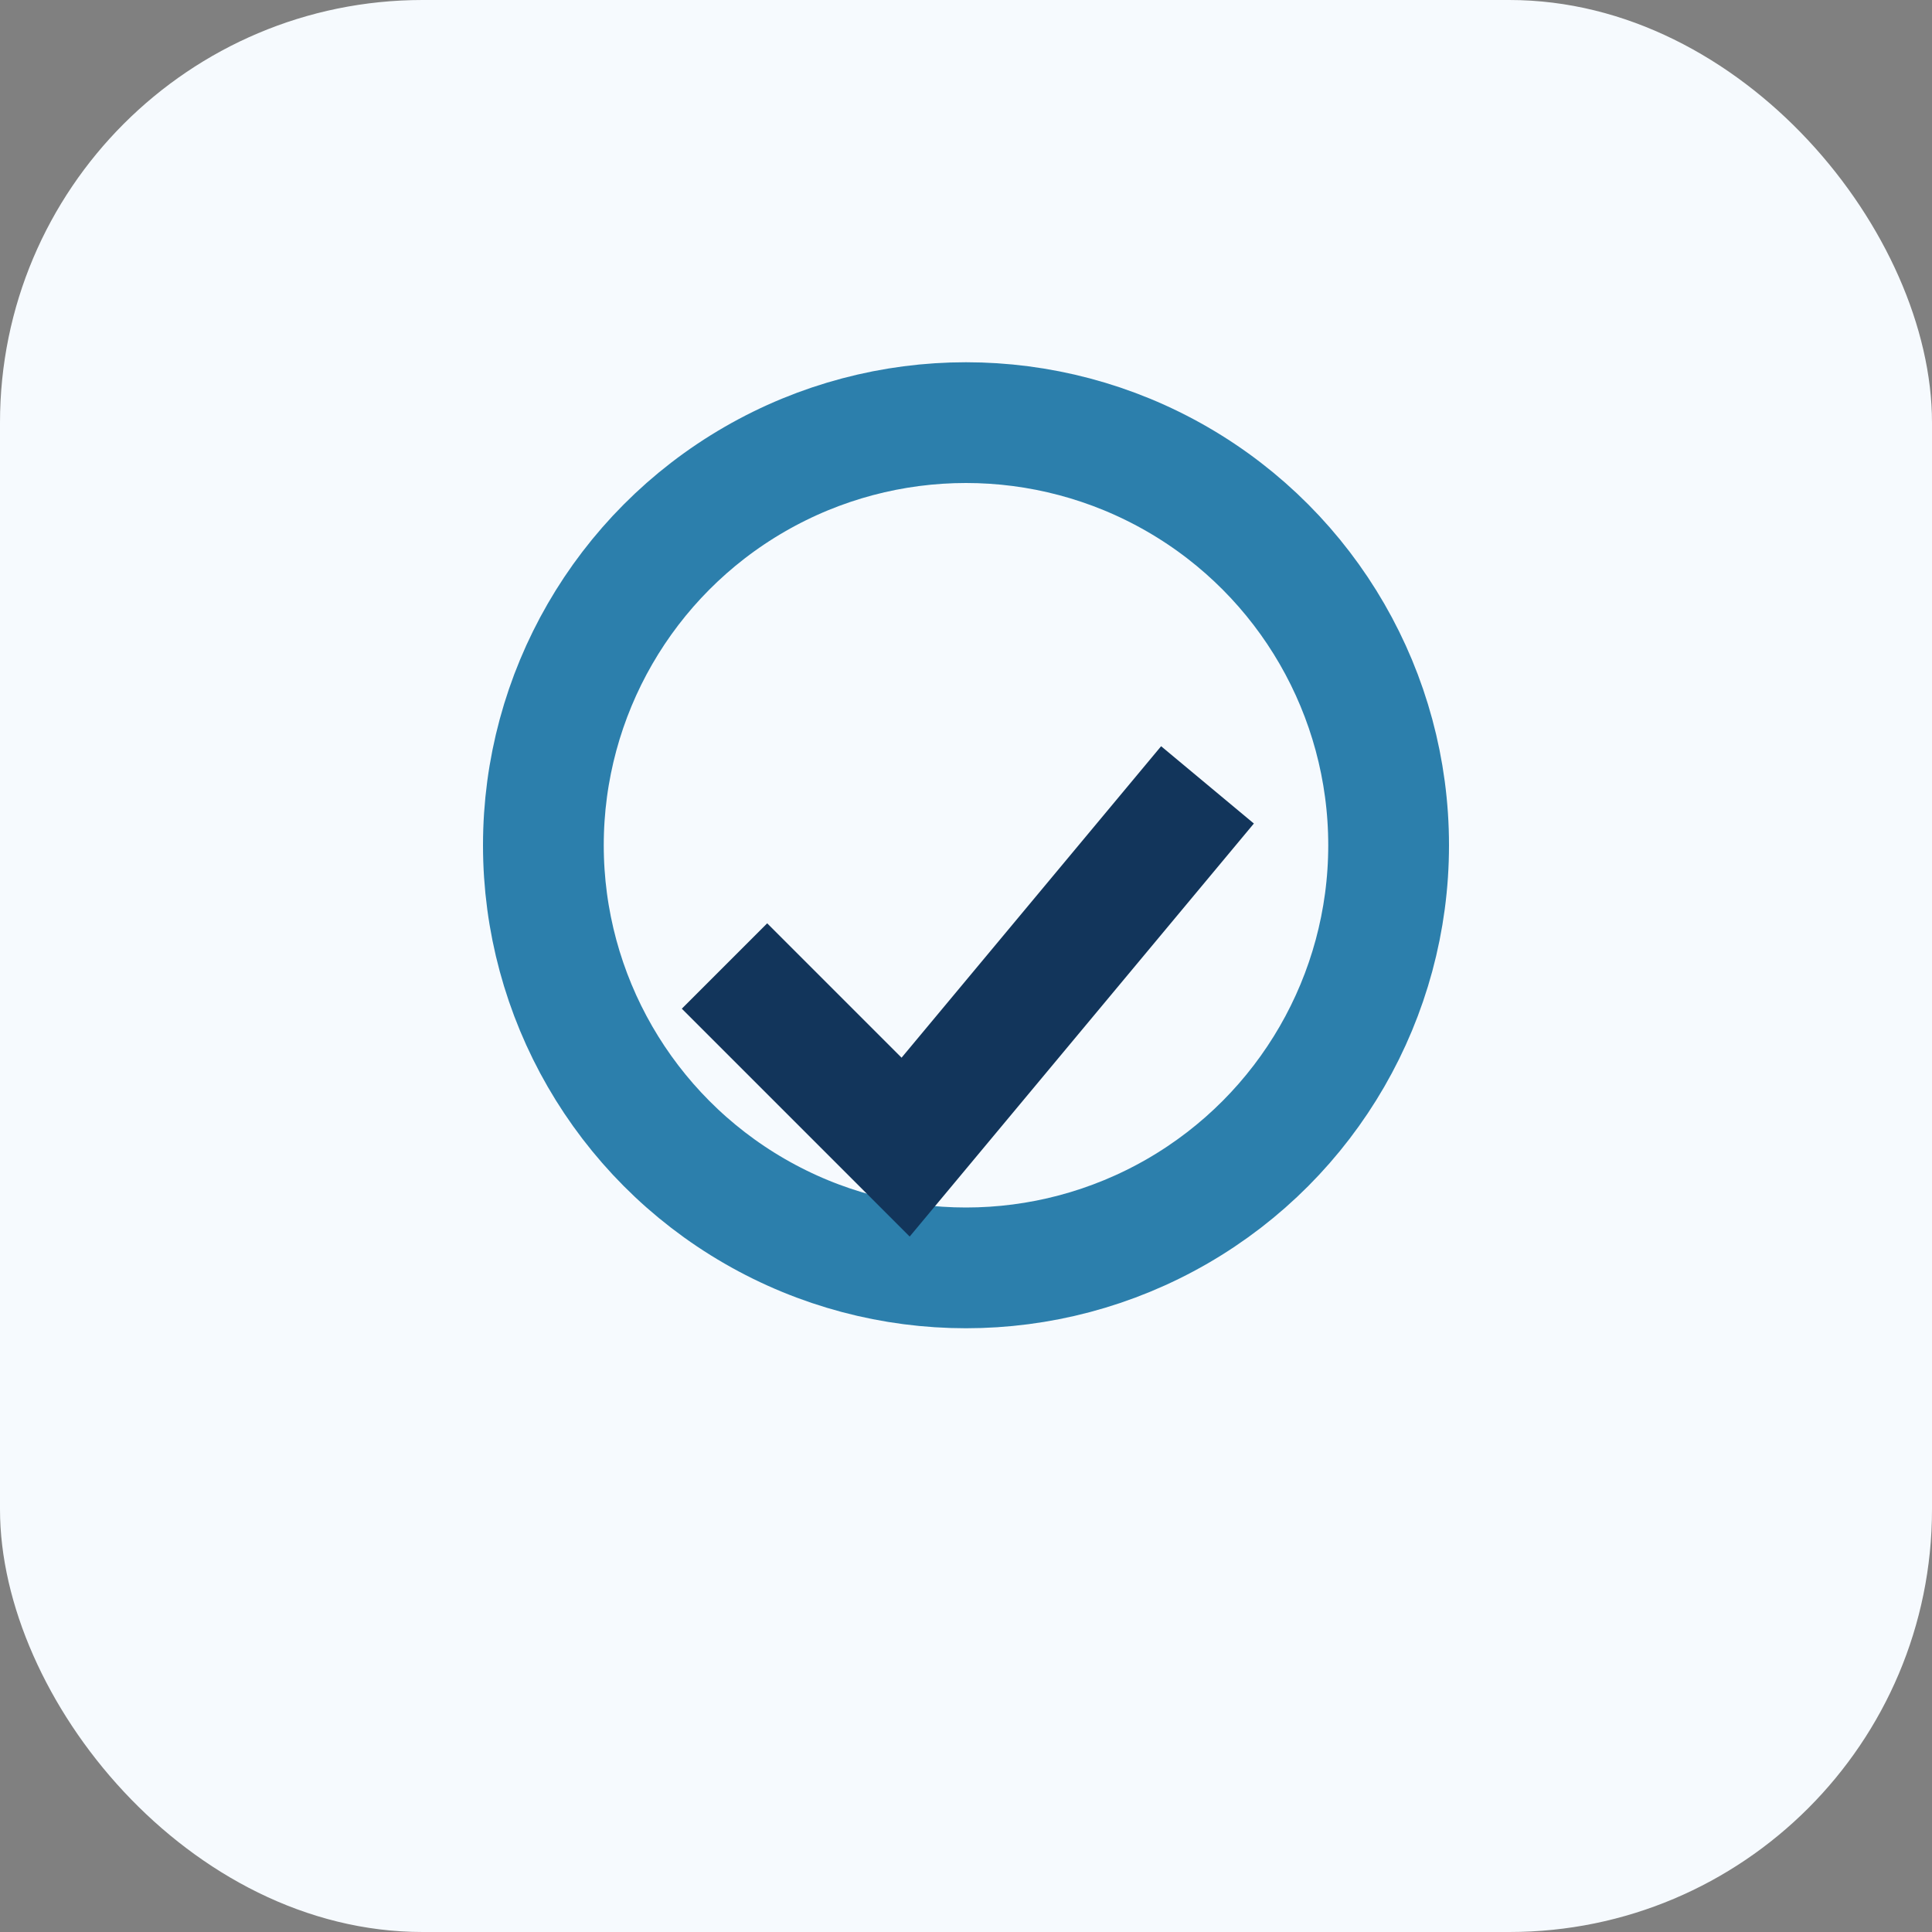
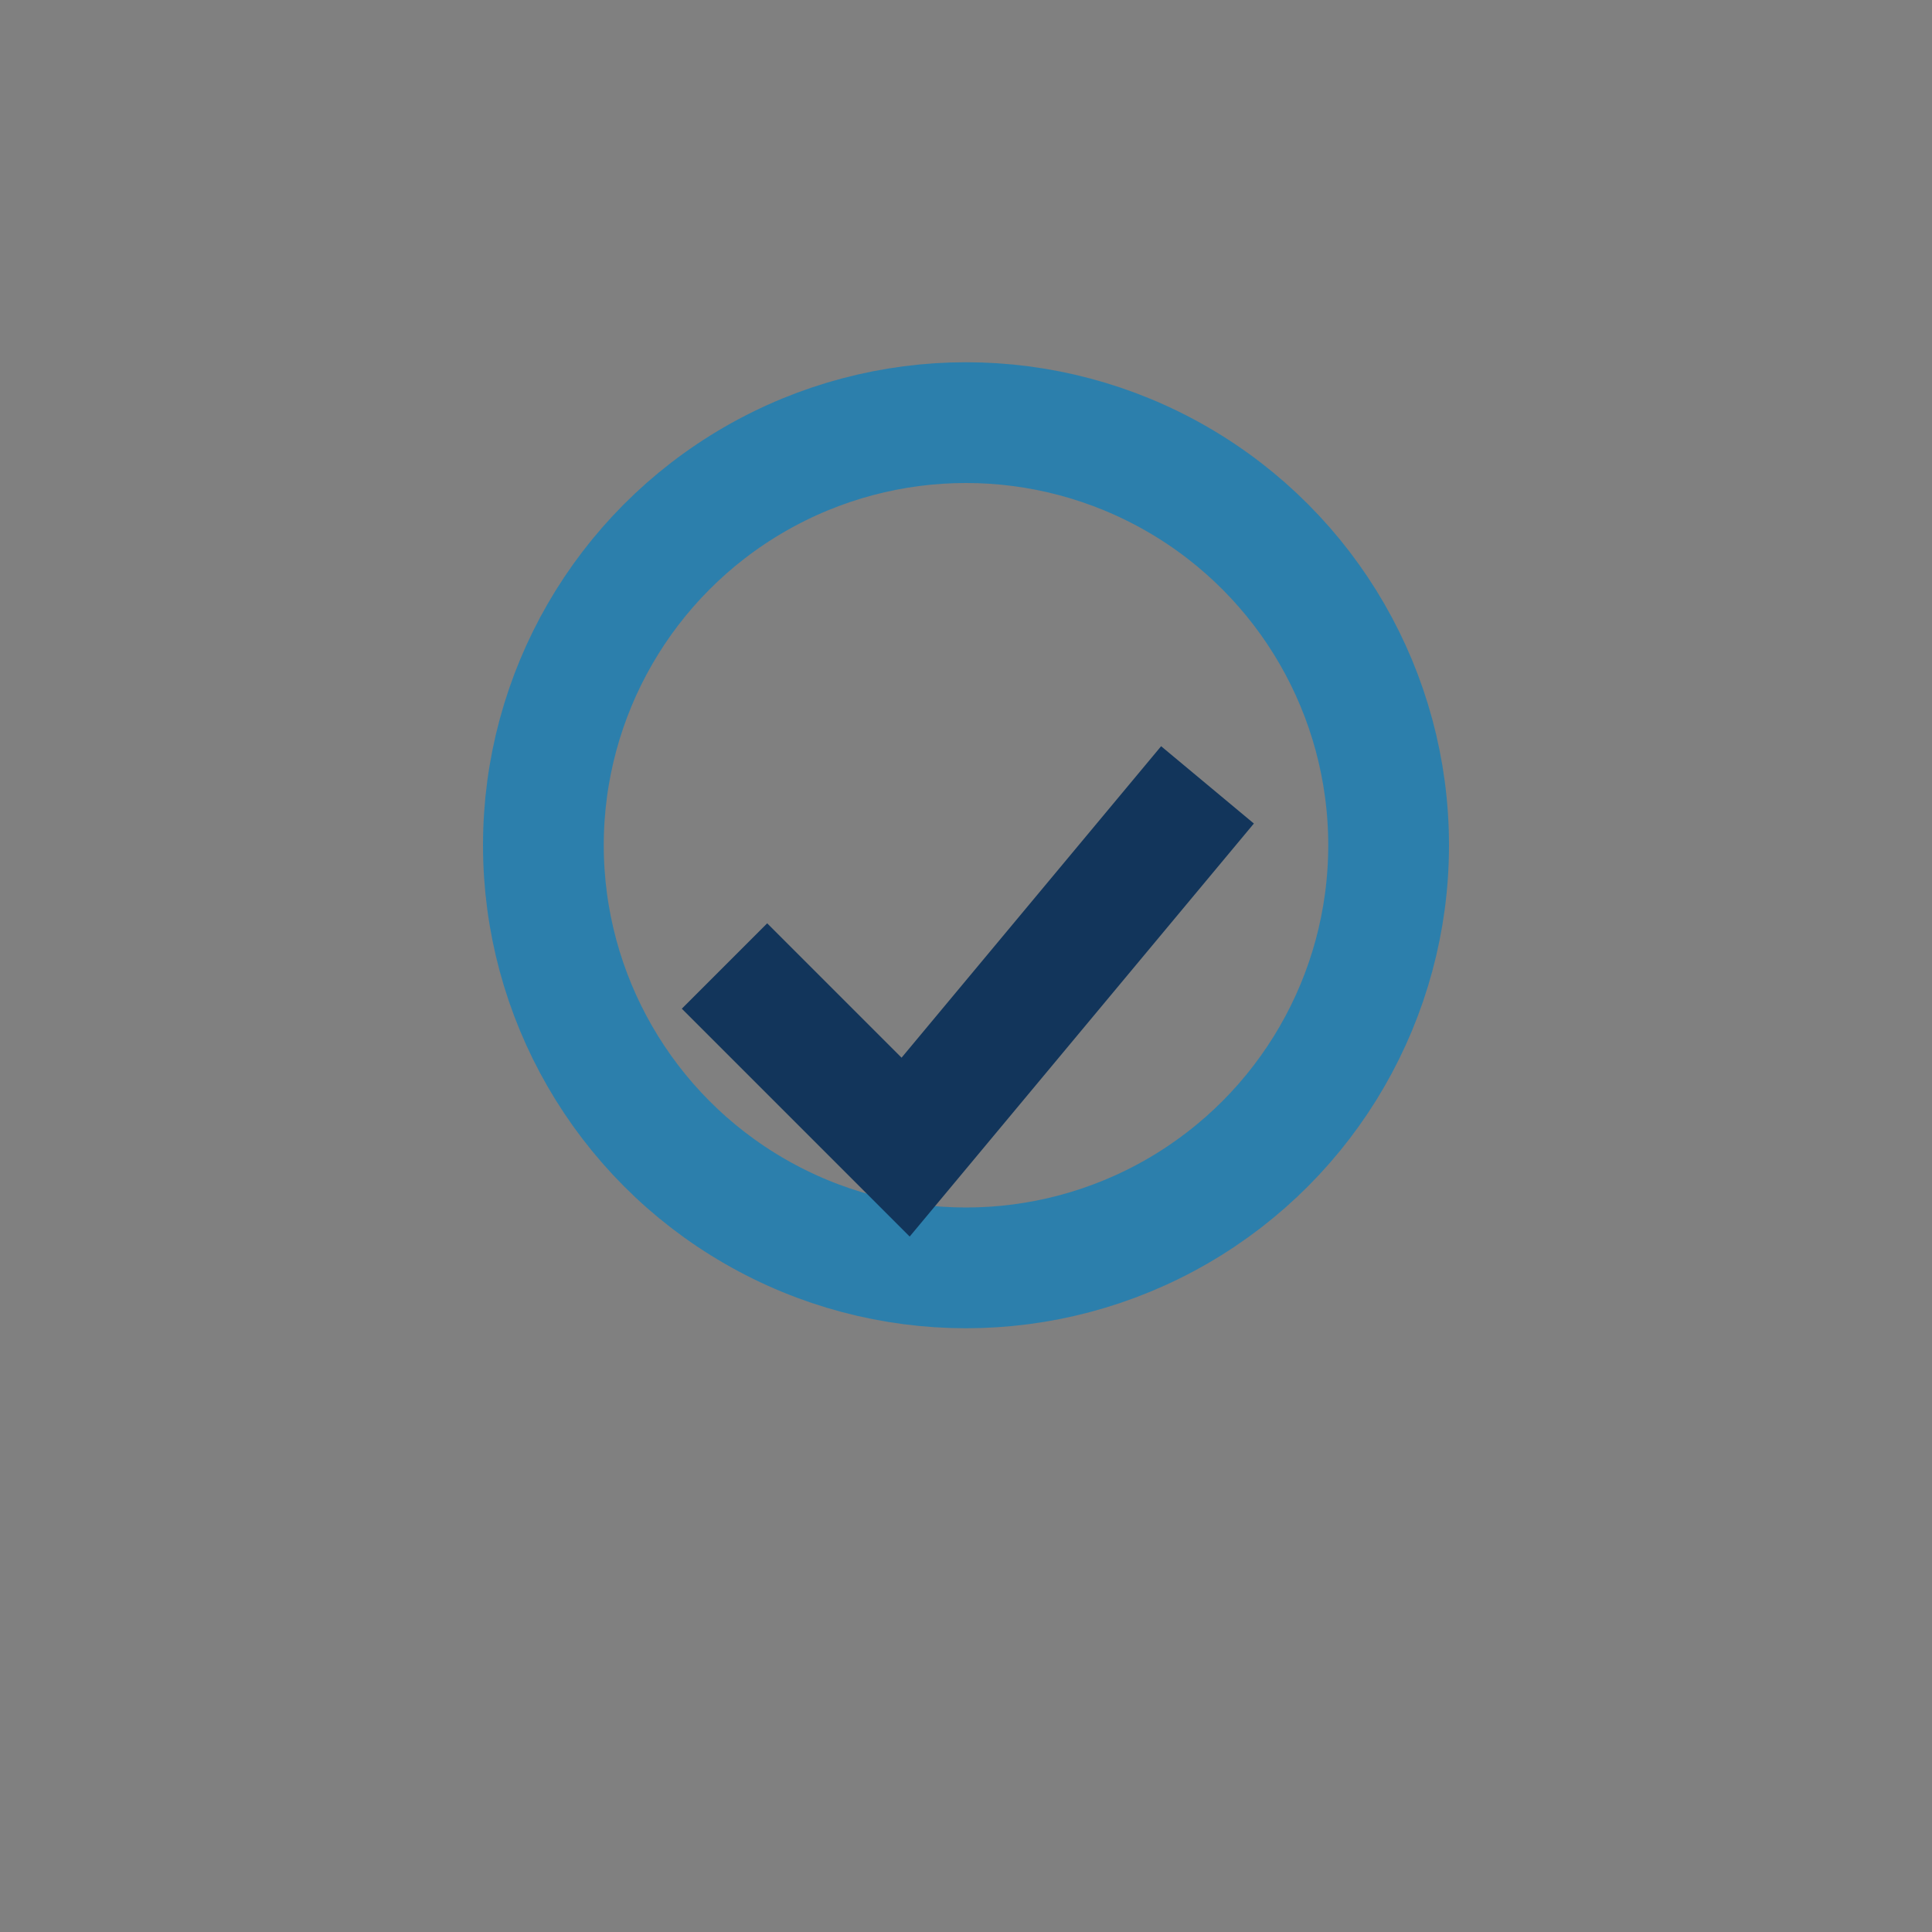
<svg xmlns="http://www.w3.org/2000/svg" width="32" height="32" viewBox="0 0 32 32">
  <rect x="0" y="0" width="32" height="32" fill="#808080" stroke="none" />
-   <rect width="32" height="32" rx="7" fill="#F6FAFE" />
  <circle cx="16" cy="14" r="7" fill="none" stroke="#2C7FAC" stroke-width="2" />
  <path d="M12 16l3 3 5-6" stroke="#12355B" stroke-width="2" fill="none" />
</svg>